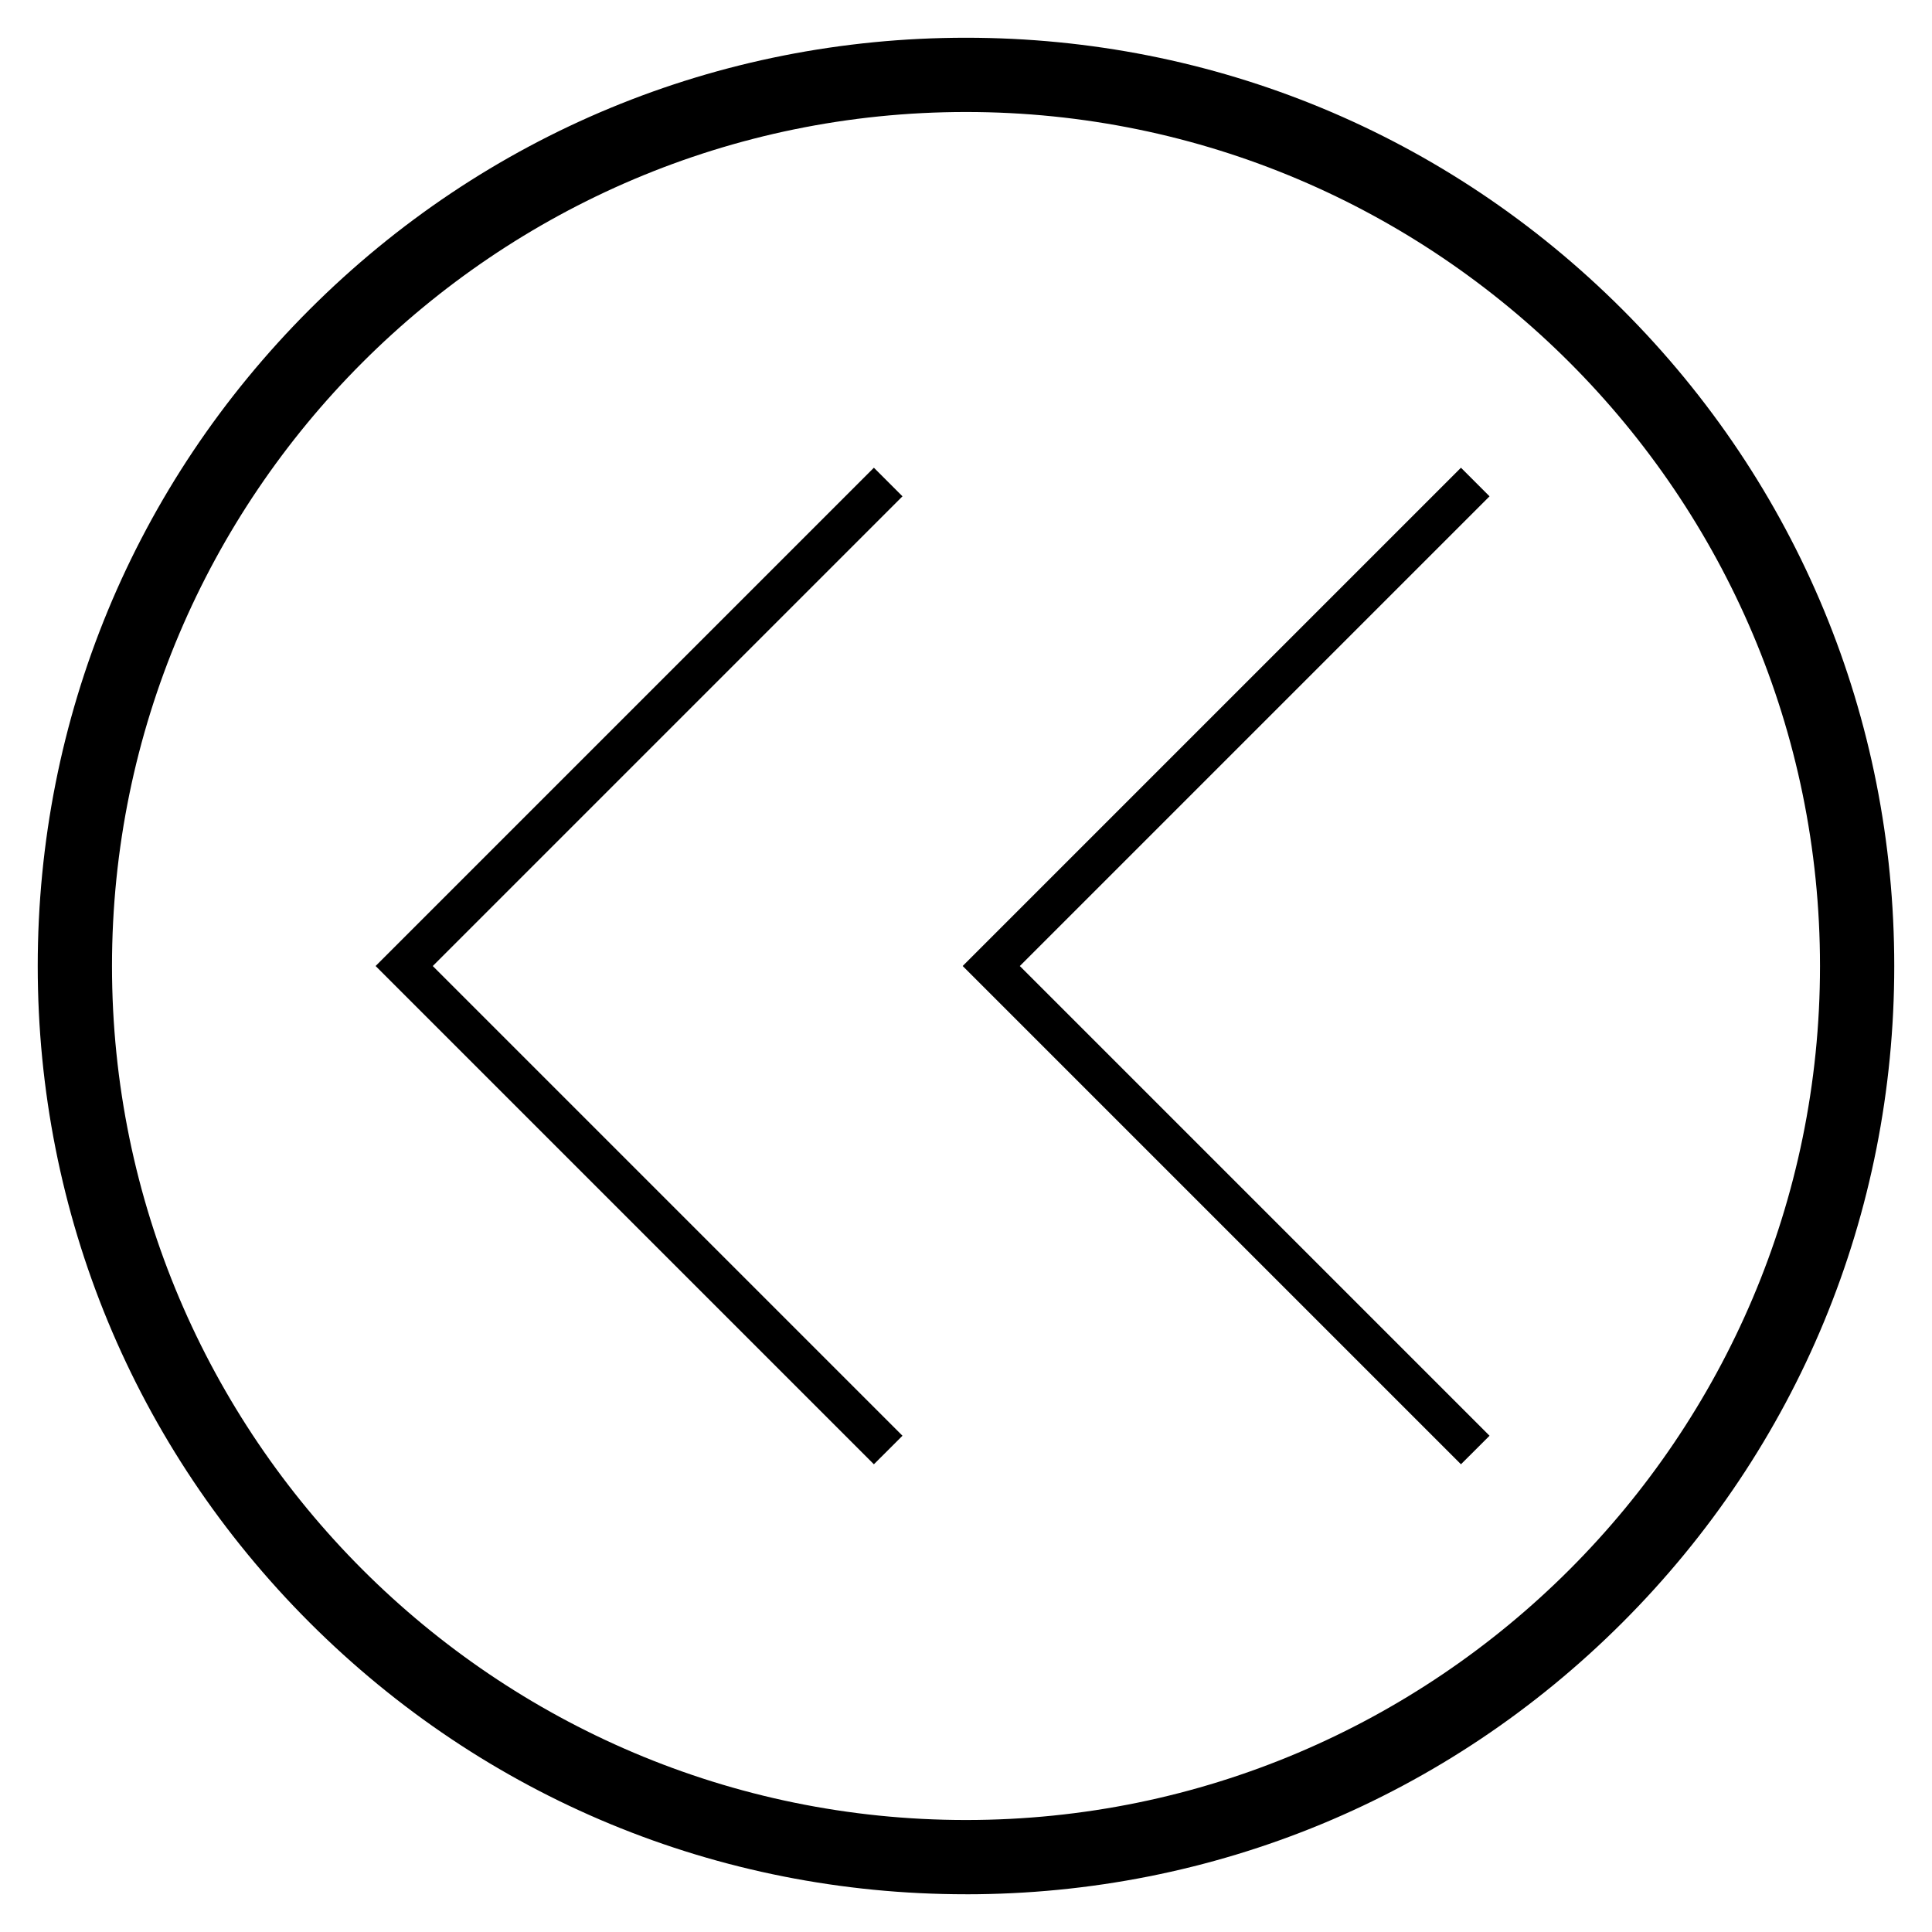
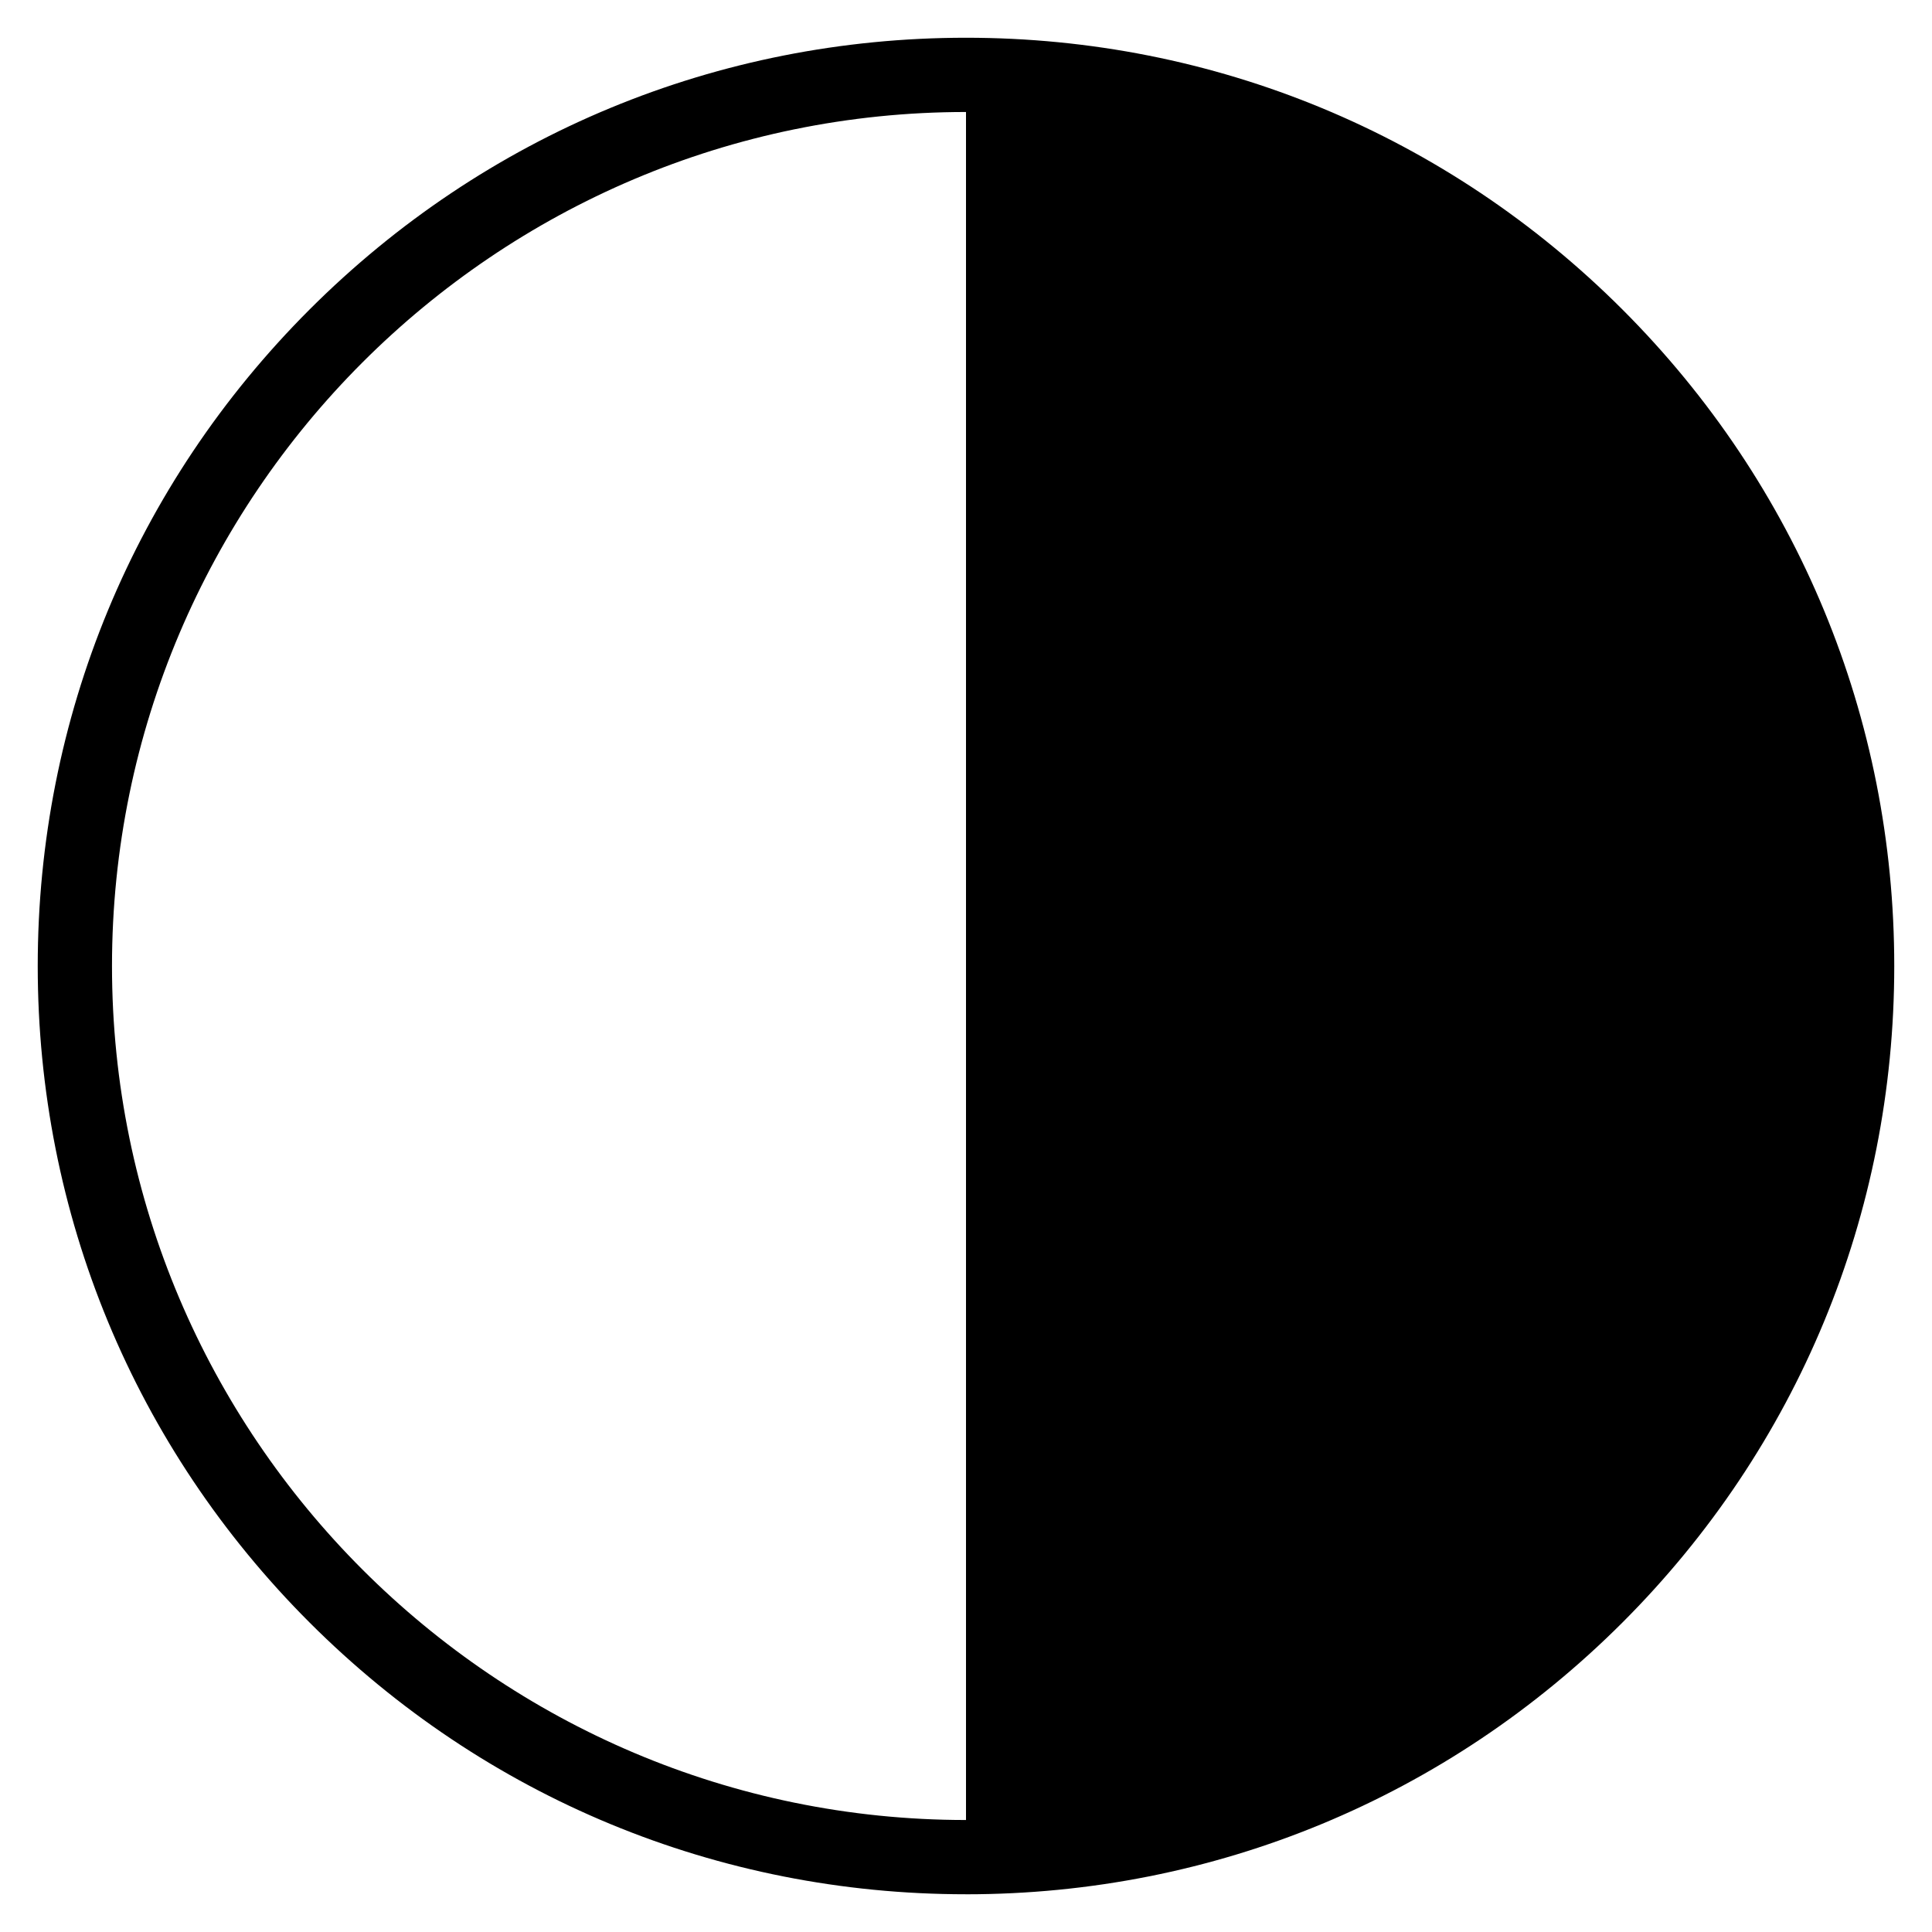
<svg xmlns="http://www.w3.org/2000/svg" fill="#000000" width="800px" height="800px" version="1.1" viewBox="144 144 512 512">
  <g>
-     <path d="m400 646c-65.73 0-127.53-25.586-173.97-72.027-46.445-46.449-72.031-108.24-72.031-173.97 0-65.734 25.586-127.53 72.031-173.97 46.445-46.445 108.24-72.031 173.97-72.031 65.73 0 127.53 25.586 173.97 72.027 46.441 46.449 72.027 108.24 72.027 173.98 0 65.73-25.586 127.53-72.027 173.97-46.449 46.441-108.24 72.027-173.97 72.027zm0-472.32c-124.77 0-226.32 101.55-226.32 226.32s101.55 226.32 226.32 226.32c124.77 0 226.32-101.55 226.32-226.32 0-124.77-101.55-226.32-226.32-226.32z" />
-     <path d="m375.59 532.05-132.05-132.05 132.05-132.05 7.578 7.578-124.48 124.48 124.48 124.48z" />
-     <path d="m531.17 532.05-132.05-132.05 132.05-132.05 7.574 7.578-124.48 124.48 124.48 124.48z" />
+     <path d="m400 646c-65.73 0-127.53-25.586-173.97-72.027-46.445-46.449-72.031-108.24-72.031-173.97 0-65.734 25.586-127.53 72.031-173.97 46.445-46.445 108.24-72.031 173.97-72.031 65.73 0 127.53 25.586 173.97 72.027 46.441 46.449 72.027 108.24 72.027 173.98 0 65.73-25.586 127.53-72.027 173.97-46.449 46.441-108.24 72.027-173.97 72.027zm0-472.32c-124.77 0-226.32 101.55-226.32 226.32s101.55 226.32 226.32 226.32z" />
  </g>
</svg>